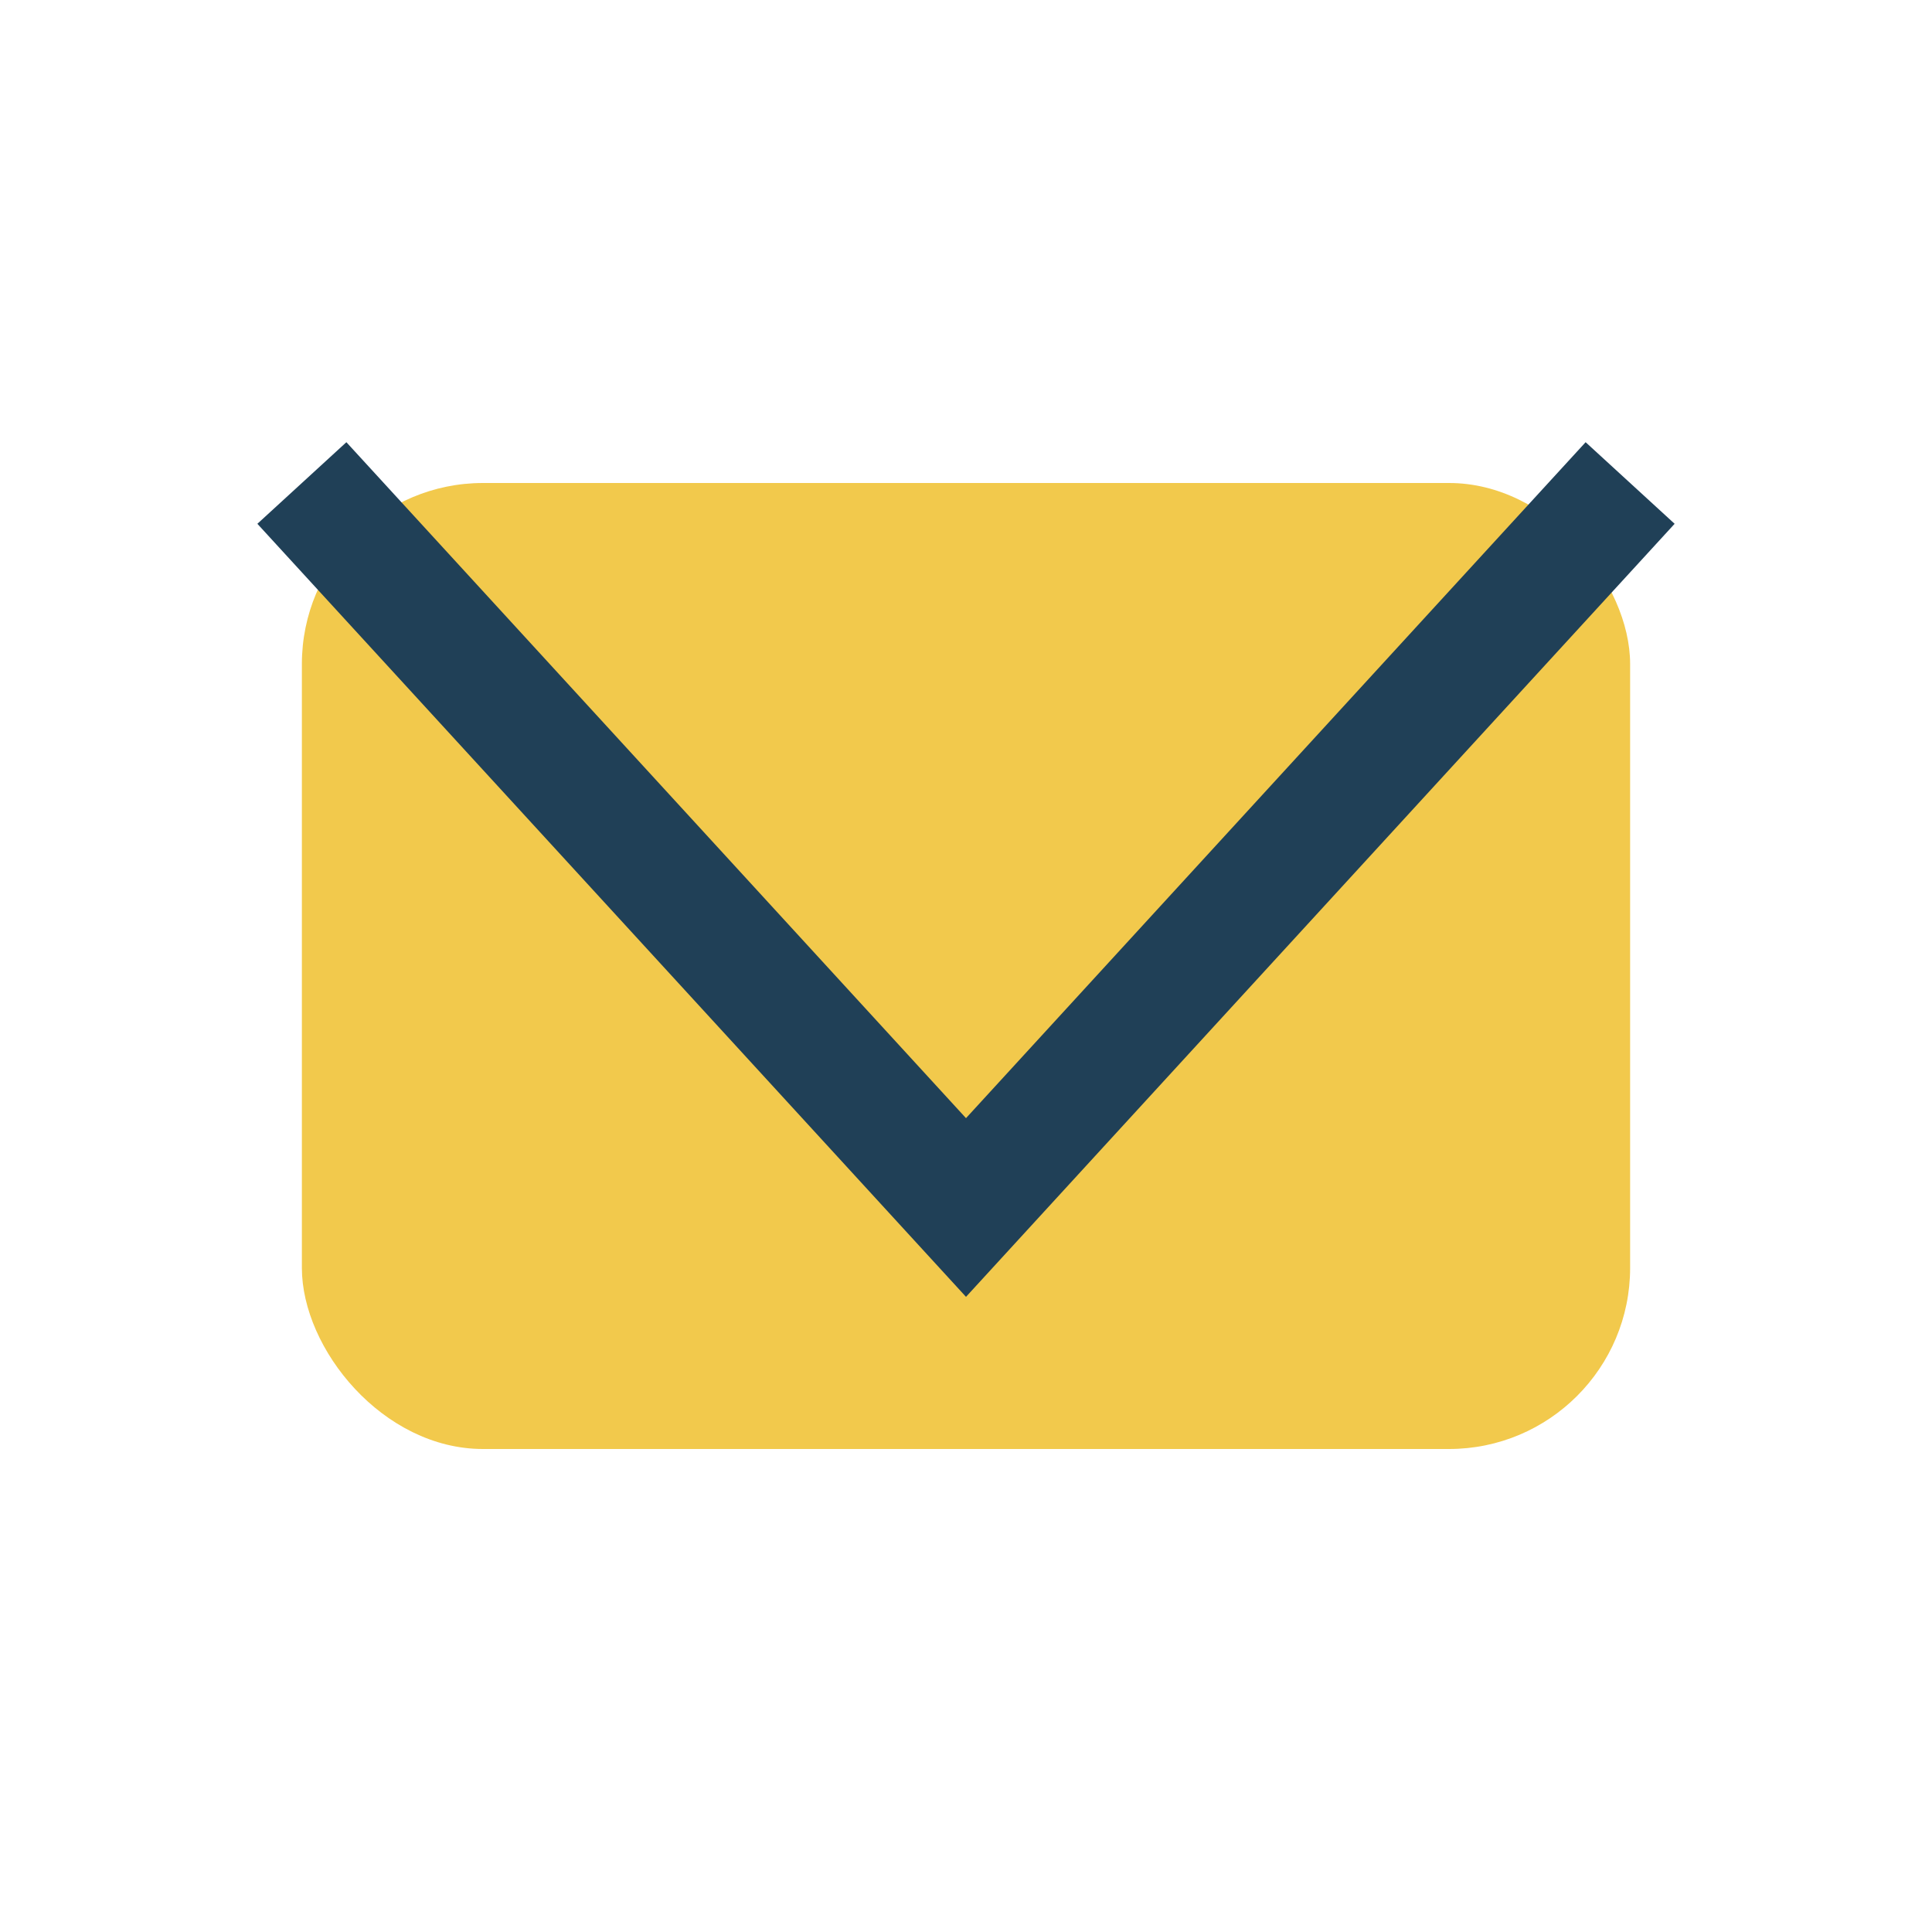
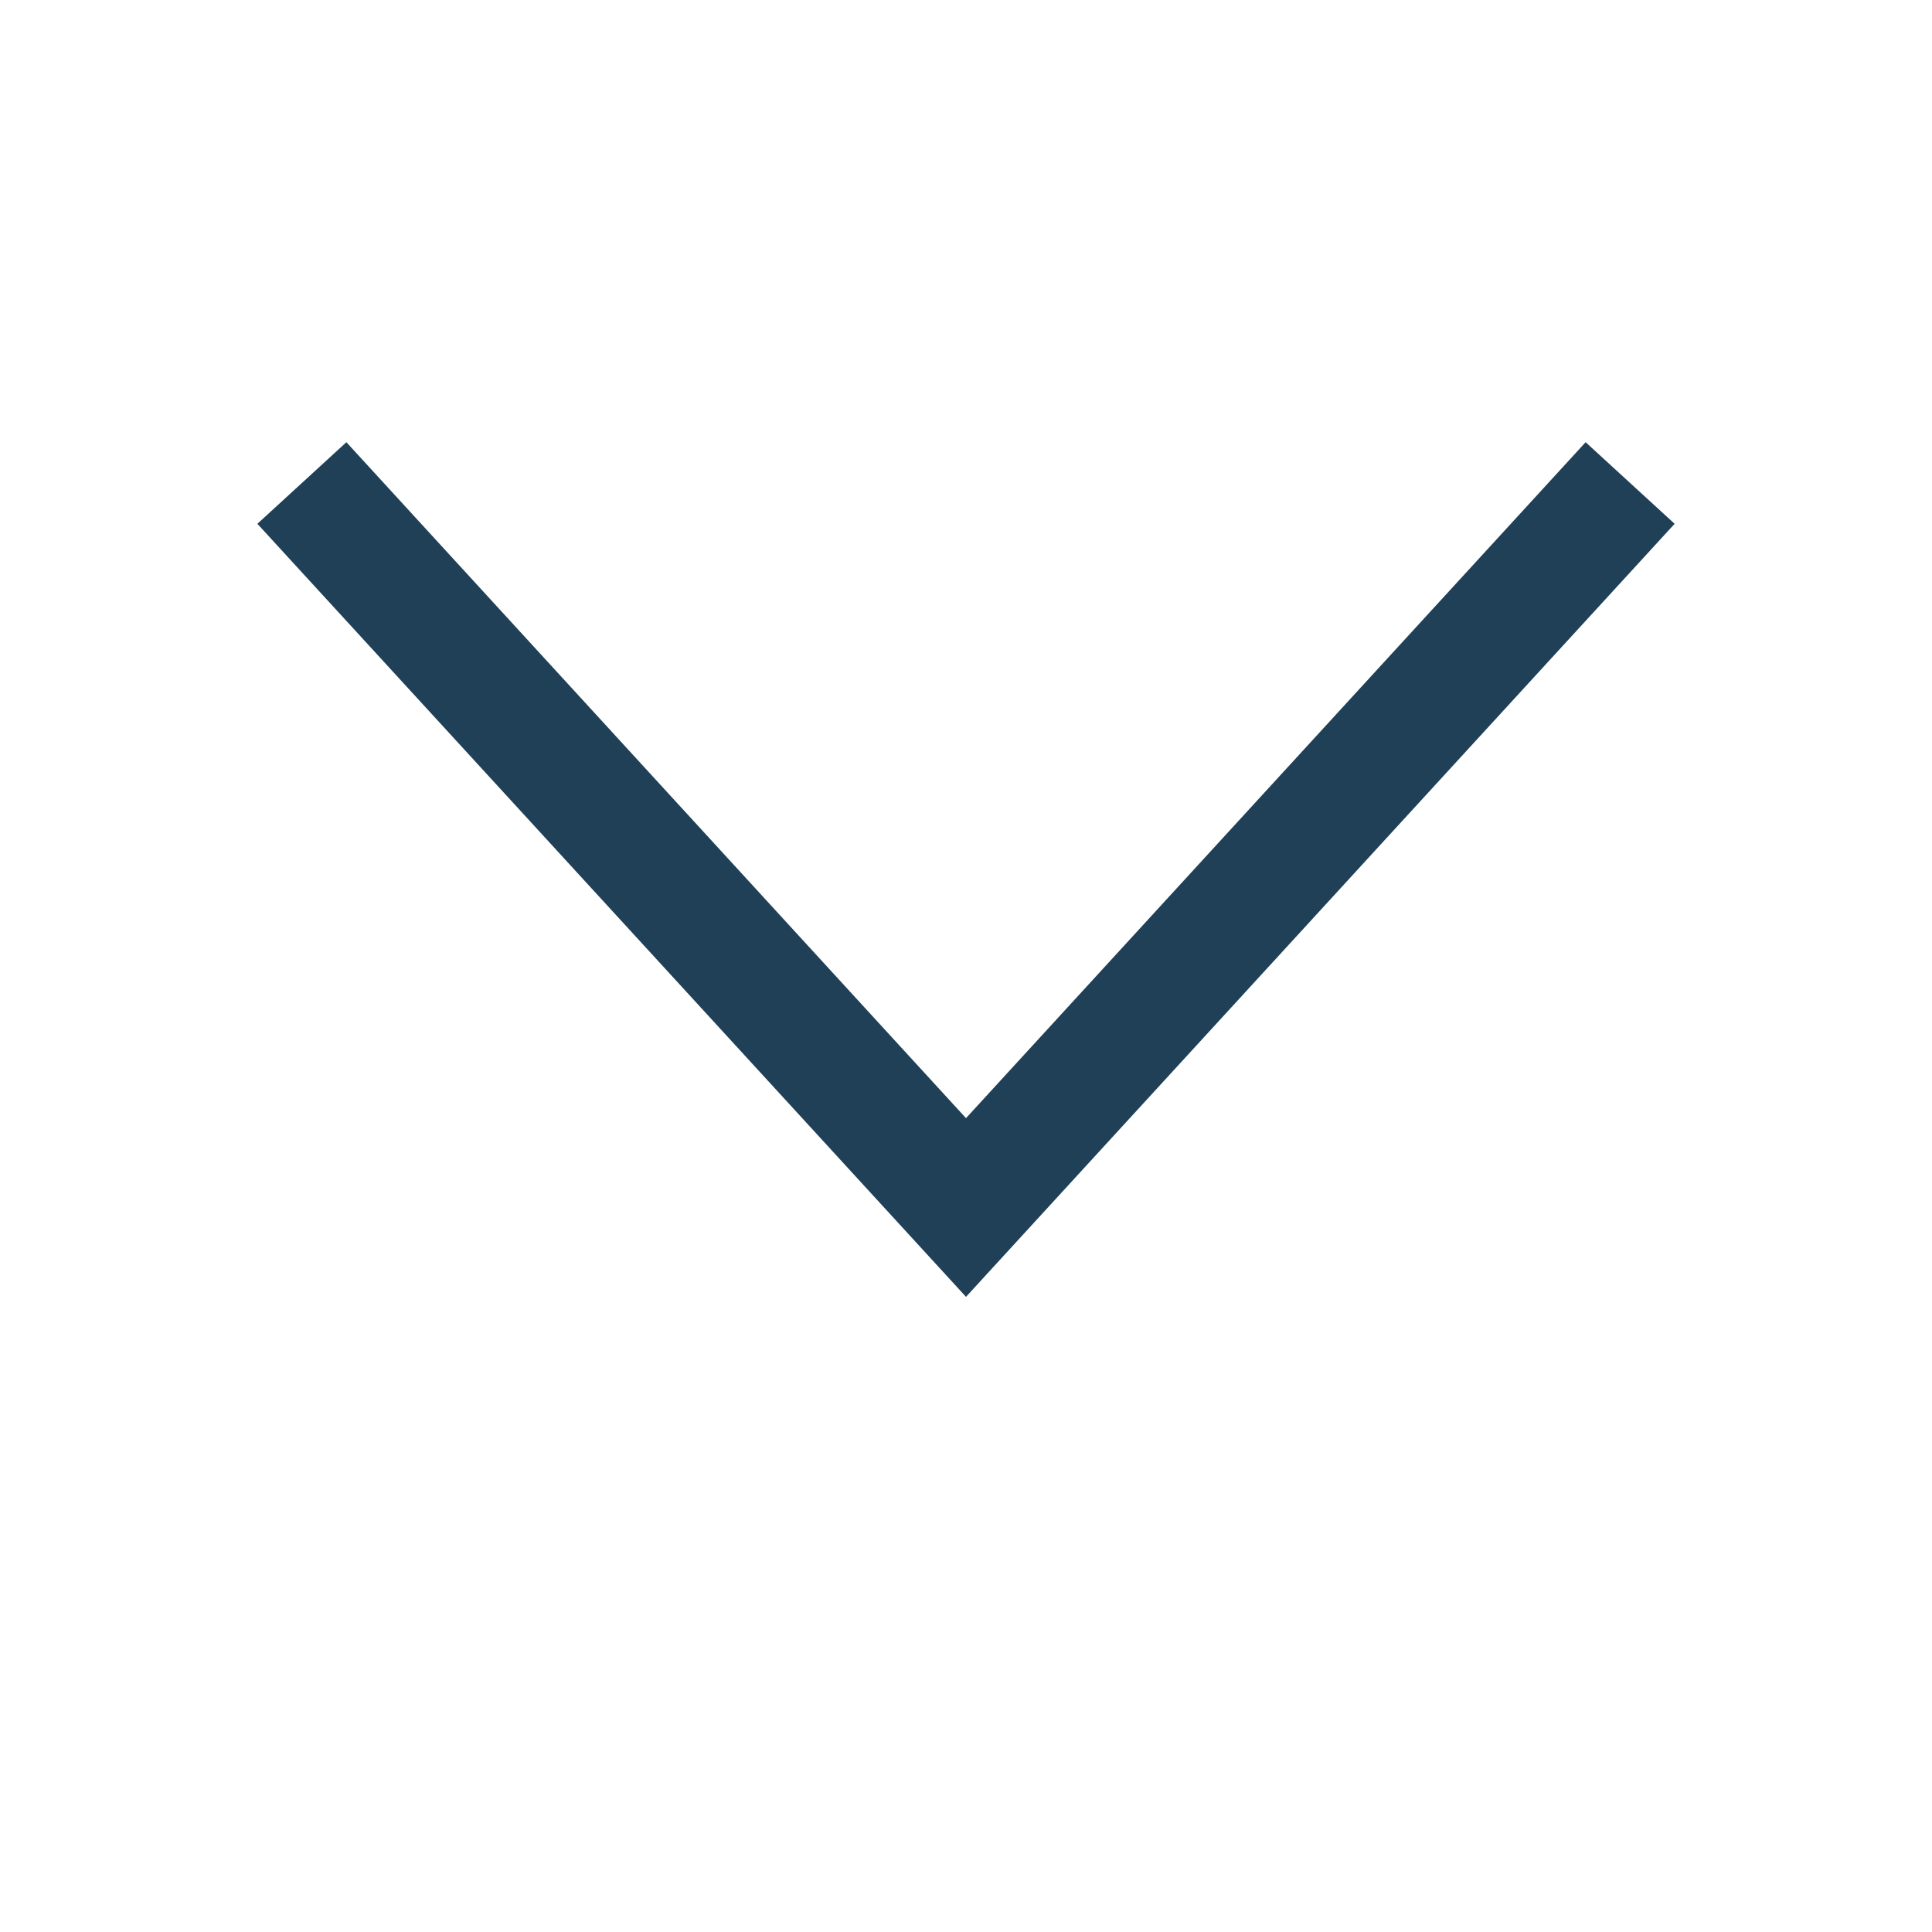
<svg xmlns="http://www.w3.org/2000/svg" width="32" height="32" viewBox="0 0 32 32">
-   <rect x="5" y="8" width="22" height="16" rx="3" fill="#F2C94C" />
  <polyline points="5,8 16,20 27,8" stroke="#204057" stroke-width="2" fill="none" />
</svg>